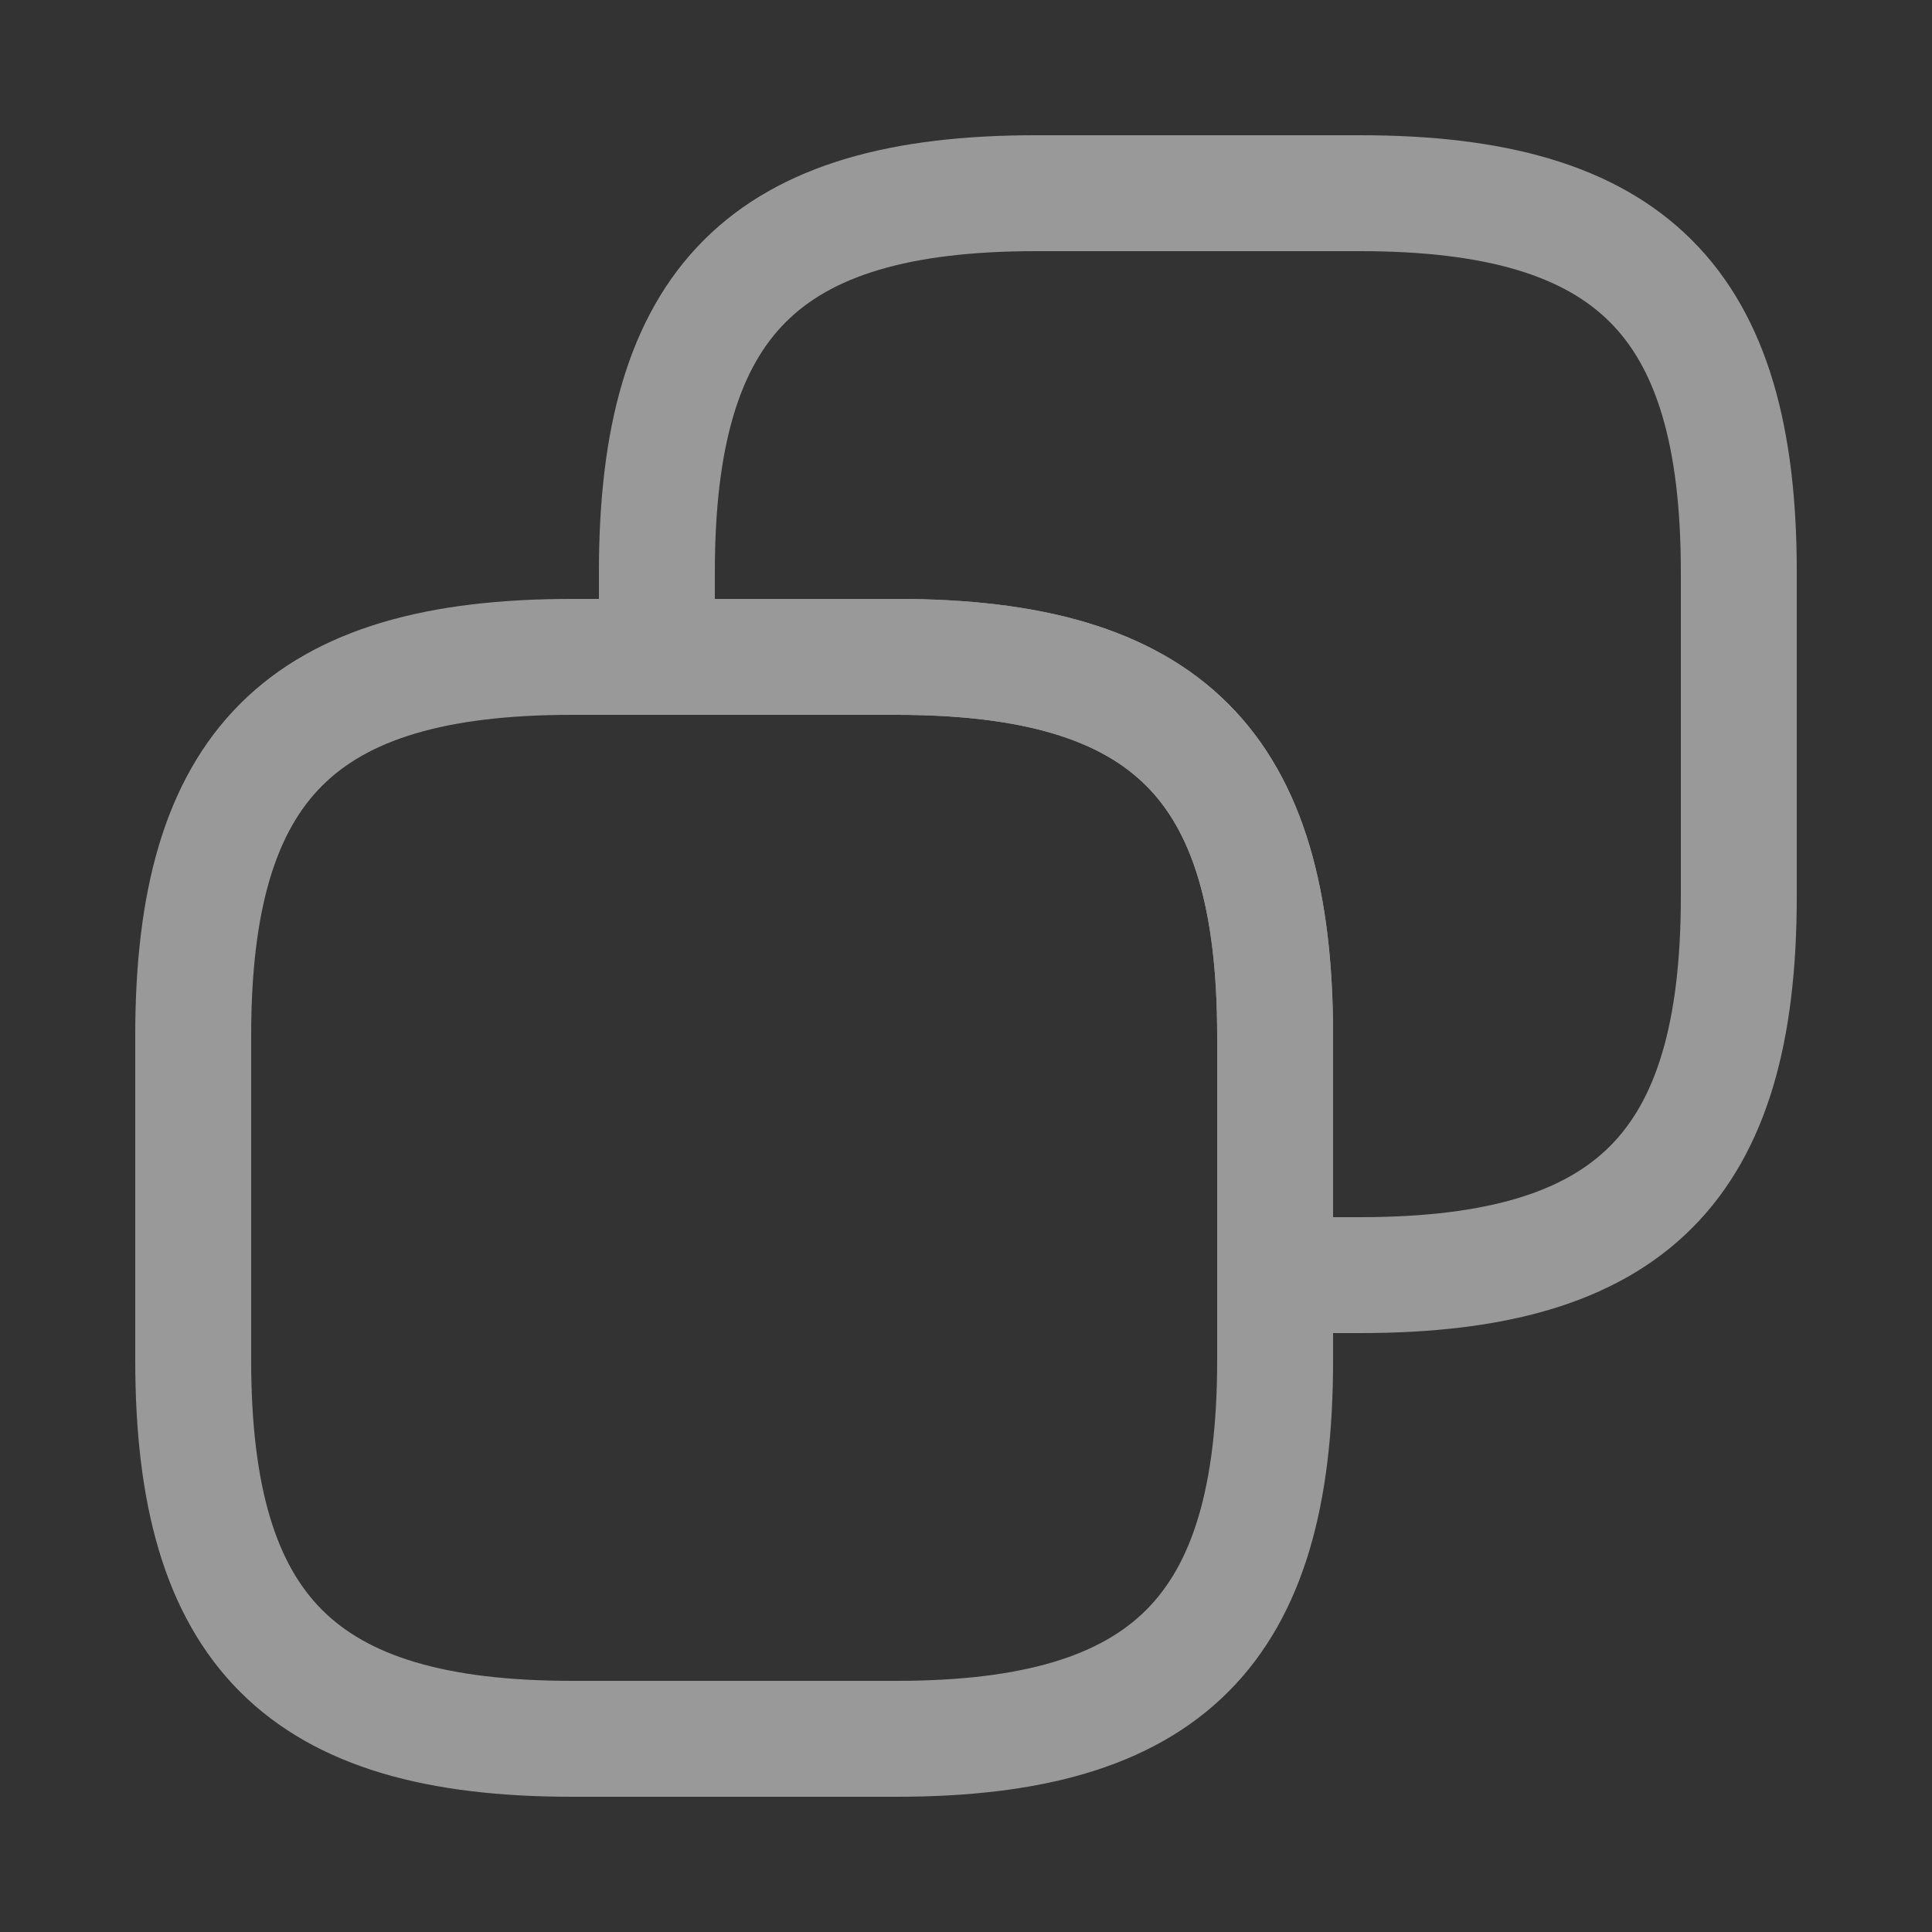
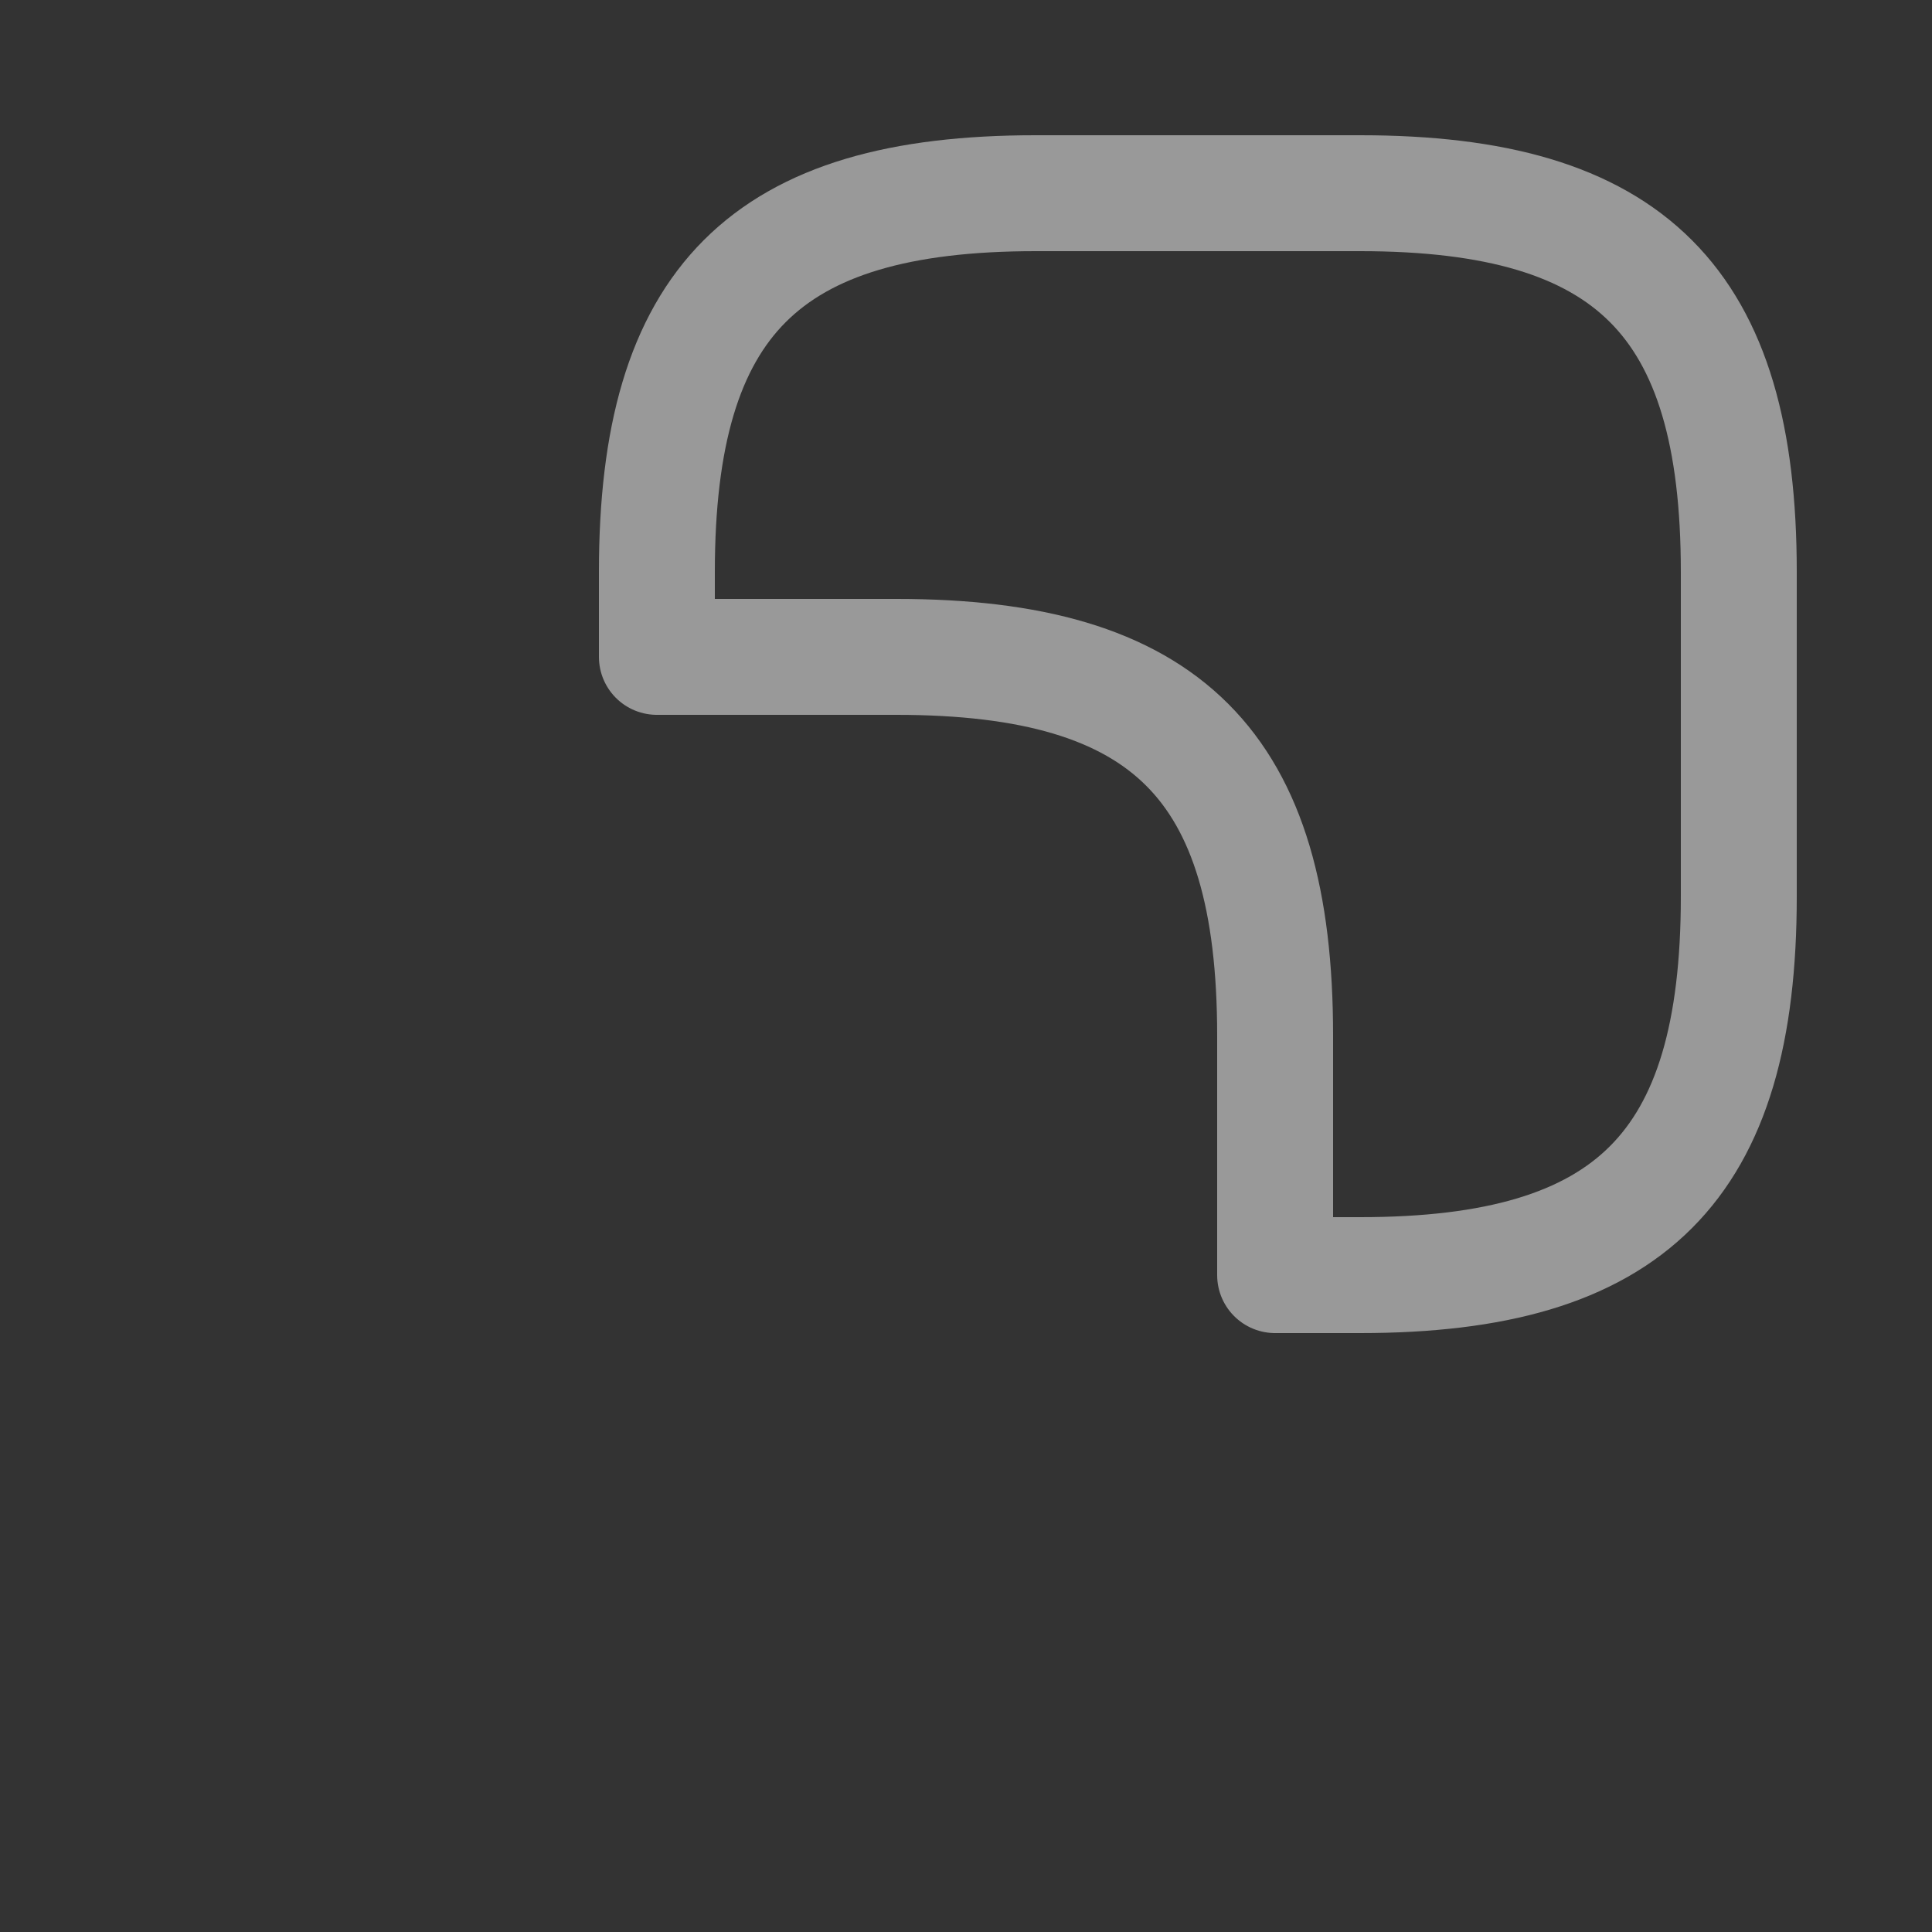
<svg xmlns="http://www.w3.org/2000/svg" width="25" height="25" viewBox="0 0 25 25" fill="none">
  <rect x="0" y="0" width="25" height="25" fill="#333333" stroke="none" />
  <g opacity="0.5">
-     <path d="M16.5 13.4V17.6C16.5 21.1 15.1 22.5 11.6 22.5H7.4C3.9 22.5 2.5 21.1 2.5 17.6V13.4C2.5 9.9 3.9 8.5 7.4 8.5H11.6C15.1 8.5 16.5 9.9 16.5 13.4Z" stroke="white" stroke-width="1.5" stroke-linecap="round" stroke-linejoin="round" />
    <path d="M22.5 7.4V11.6C22.5 15.1 21.1 16.5 17.6 16.5H16.5V13.4C16.5 9.9 15.1 8.5 11.6 8.5H8.5V7.4C8.5 3.9 9.9 2.5 13.4 2.5H17.6C21.1 2.5 22.5 3.9 22.5 7.4Z" stroke="white" stroke-width="1.5" stroke-linecap="round" stroke-linejoin="round" />
  </g>
</svg>